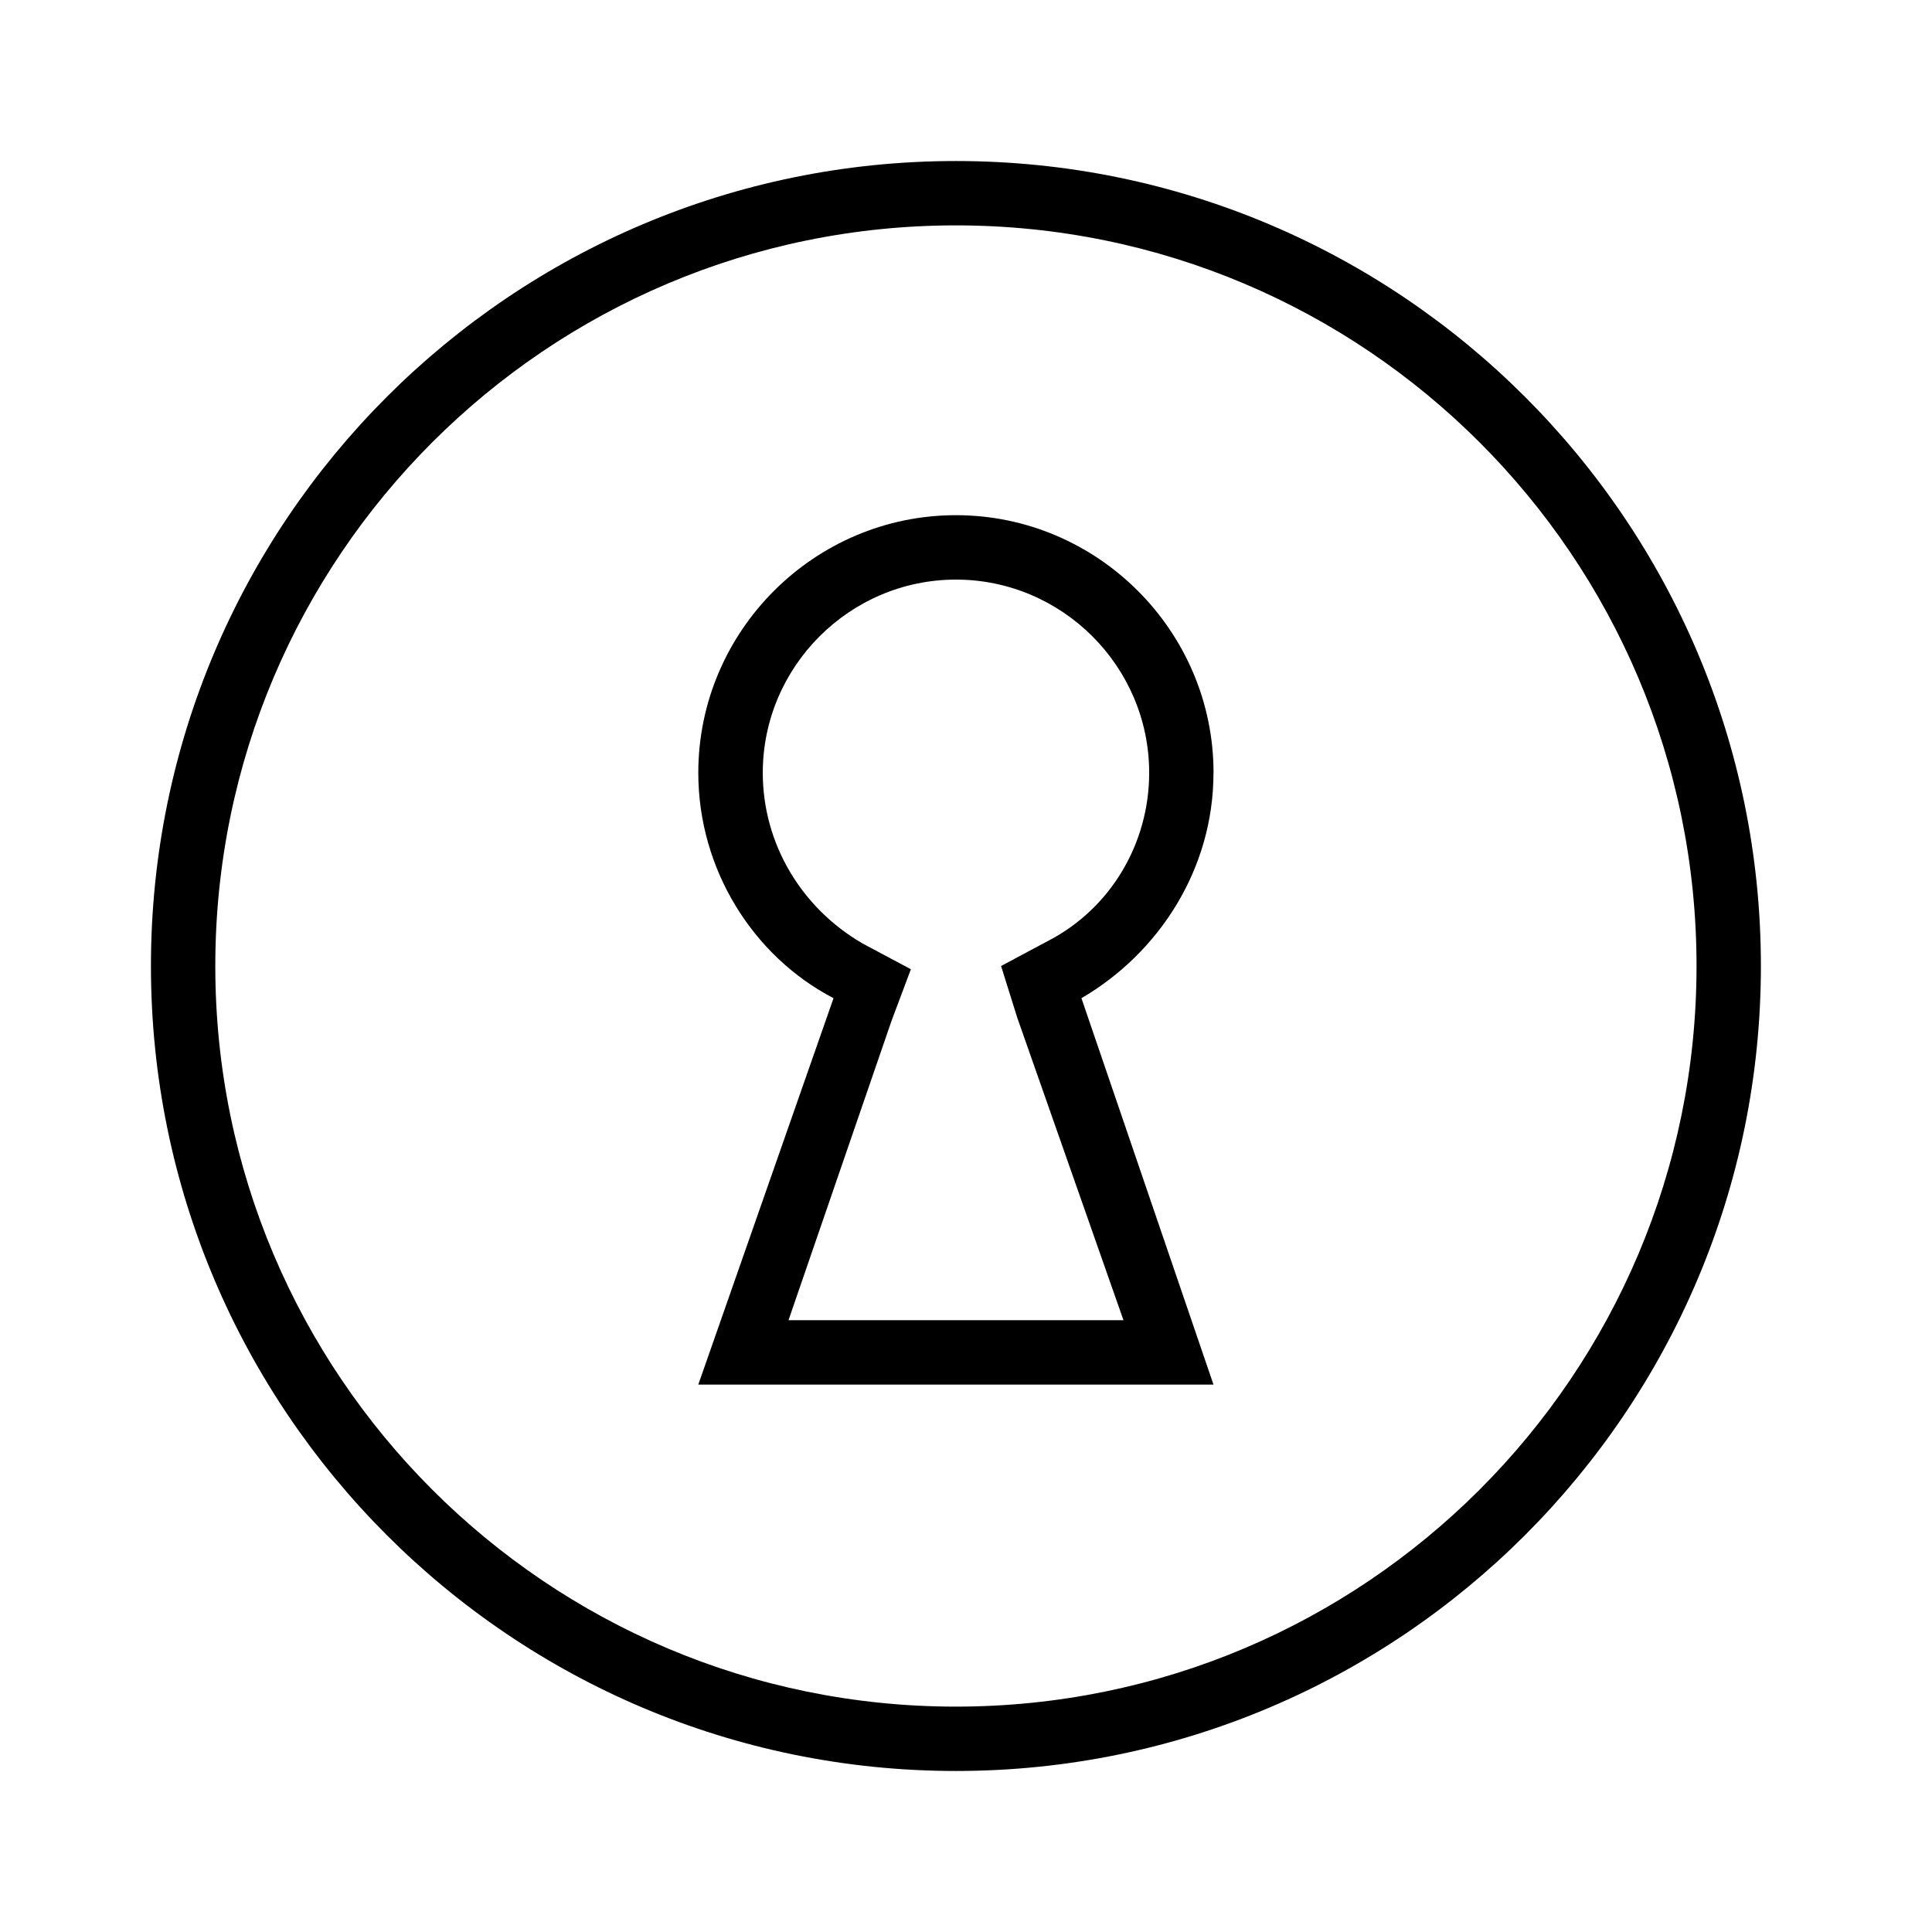
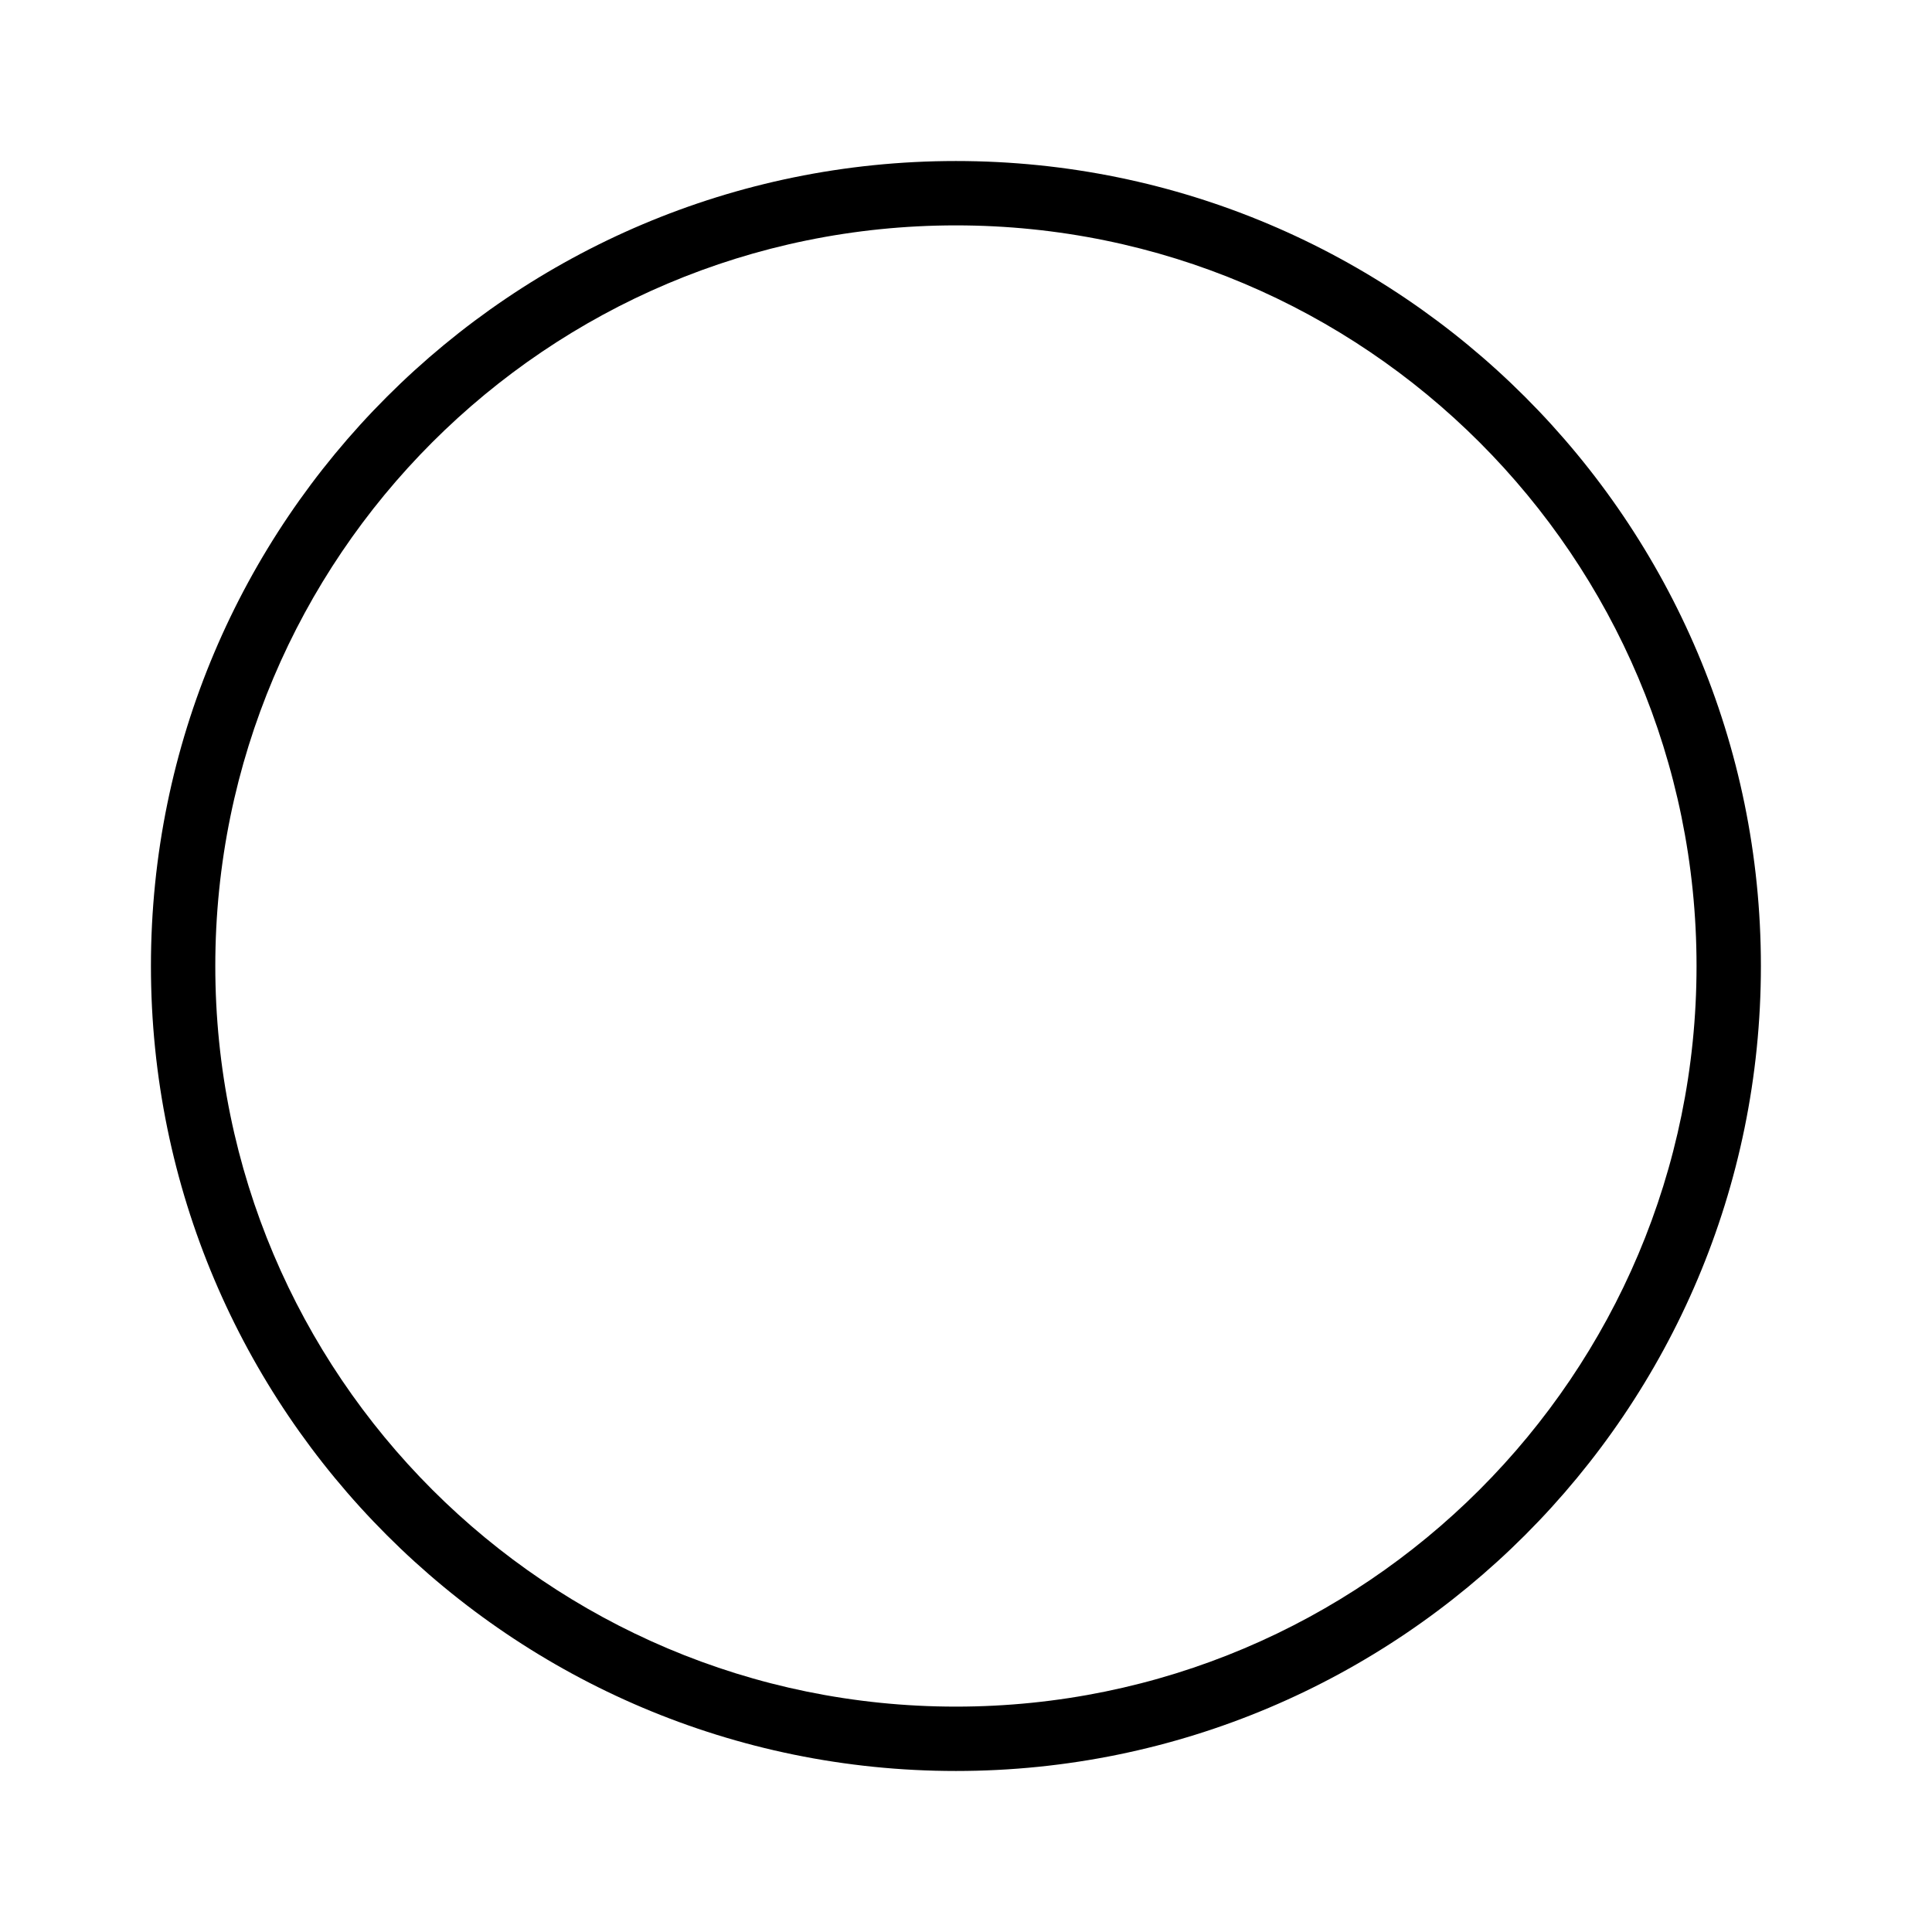
<svg xmlns="http://www.w3.org/2000/svg" width="800px" height="800px" viewBox="-2.5 0 32 32" version="1.1">
  <g id="icomoon-ignore">
</g>
  <path d="M13.333 2.667c-7.36 0-13.333 5.973-13.333 13.333s5.973 13.333 13.333 13.333c7.36 0 13.333-5.973 13.333-13.333s-5.973-13.333-13.333-13.333zM13.333 28.267c-6.773 0-12.267-5.493-12.267-12.267s5.493-12.267 12.267-12.267c6.773 0 12.267 5.493 12.267 12.267s-5.493 12.267-12.267 12.267z" fill="#000000">

</path>
-   <path d="M17.6 12.8c0-2.347-1.92-4.267-4.267-4.267s-4.267 1.92-4.267 4.267c0 1.6 0.907 3.040 2.24 3.733l-2.24 6.4h8.533l-2.187-6.4c1.28-0.747 2.187-2.133 2.187-3.733zM16.107 21.867h-5.547l1.707-4.96 0.32-0.853-0.8-0.427c-1.013-0.587-1.653-1.653-1.653-2.827 0-1.76 1.44-3.2 3.2-3.2s3.2 1.44 3.2 3.2c0 1.173-0.64 2.24-1.653 2.773l-0.8 0.427 0.267 0.853 1.76 5.013z" fill="#000000">
- 
- </path>
</svg>